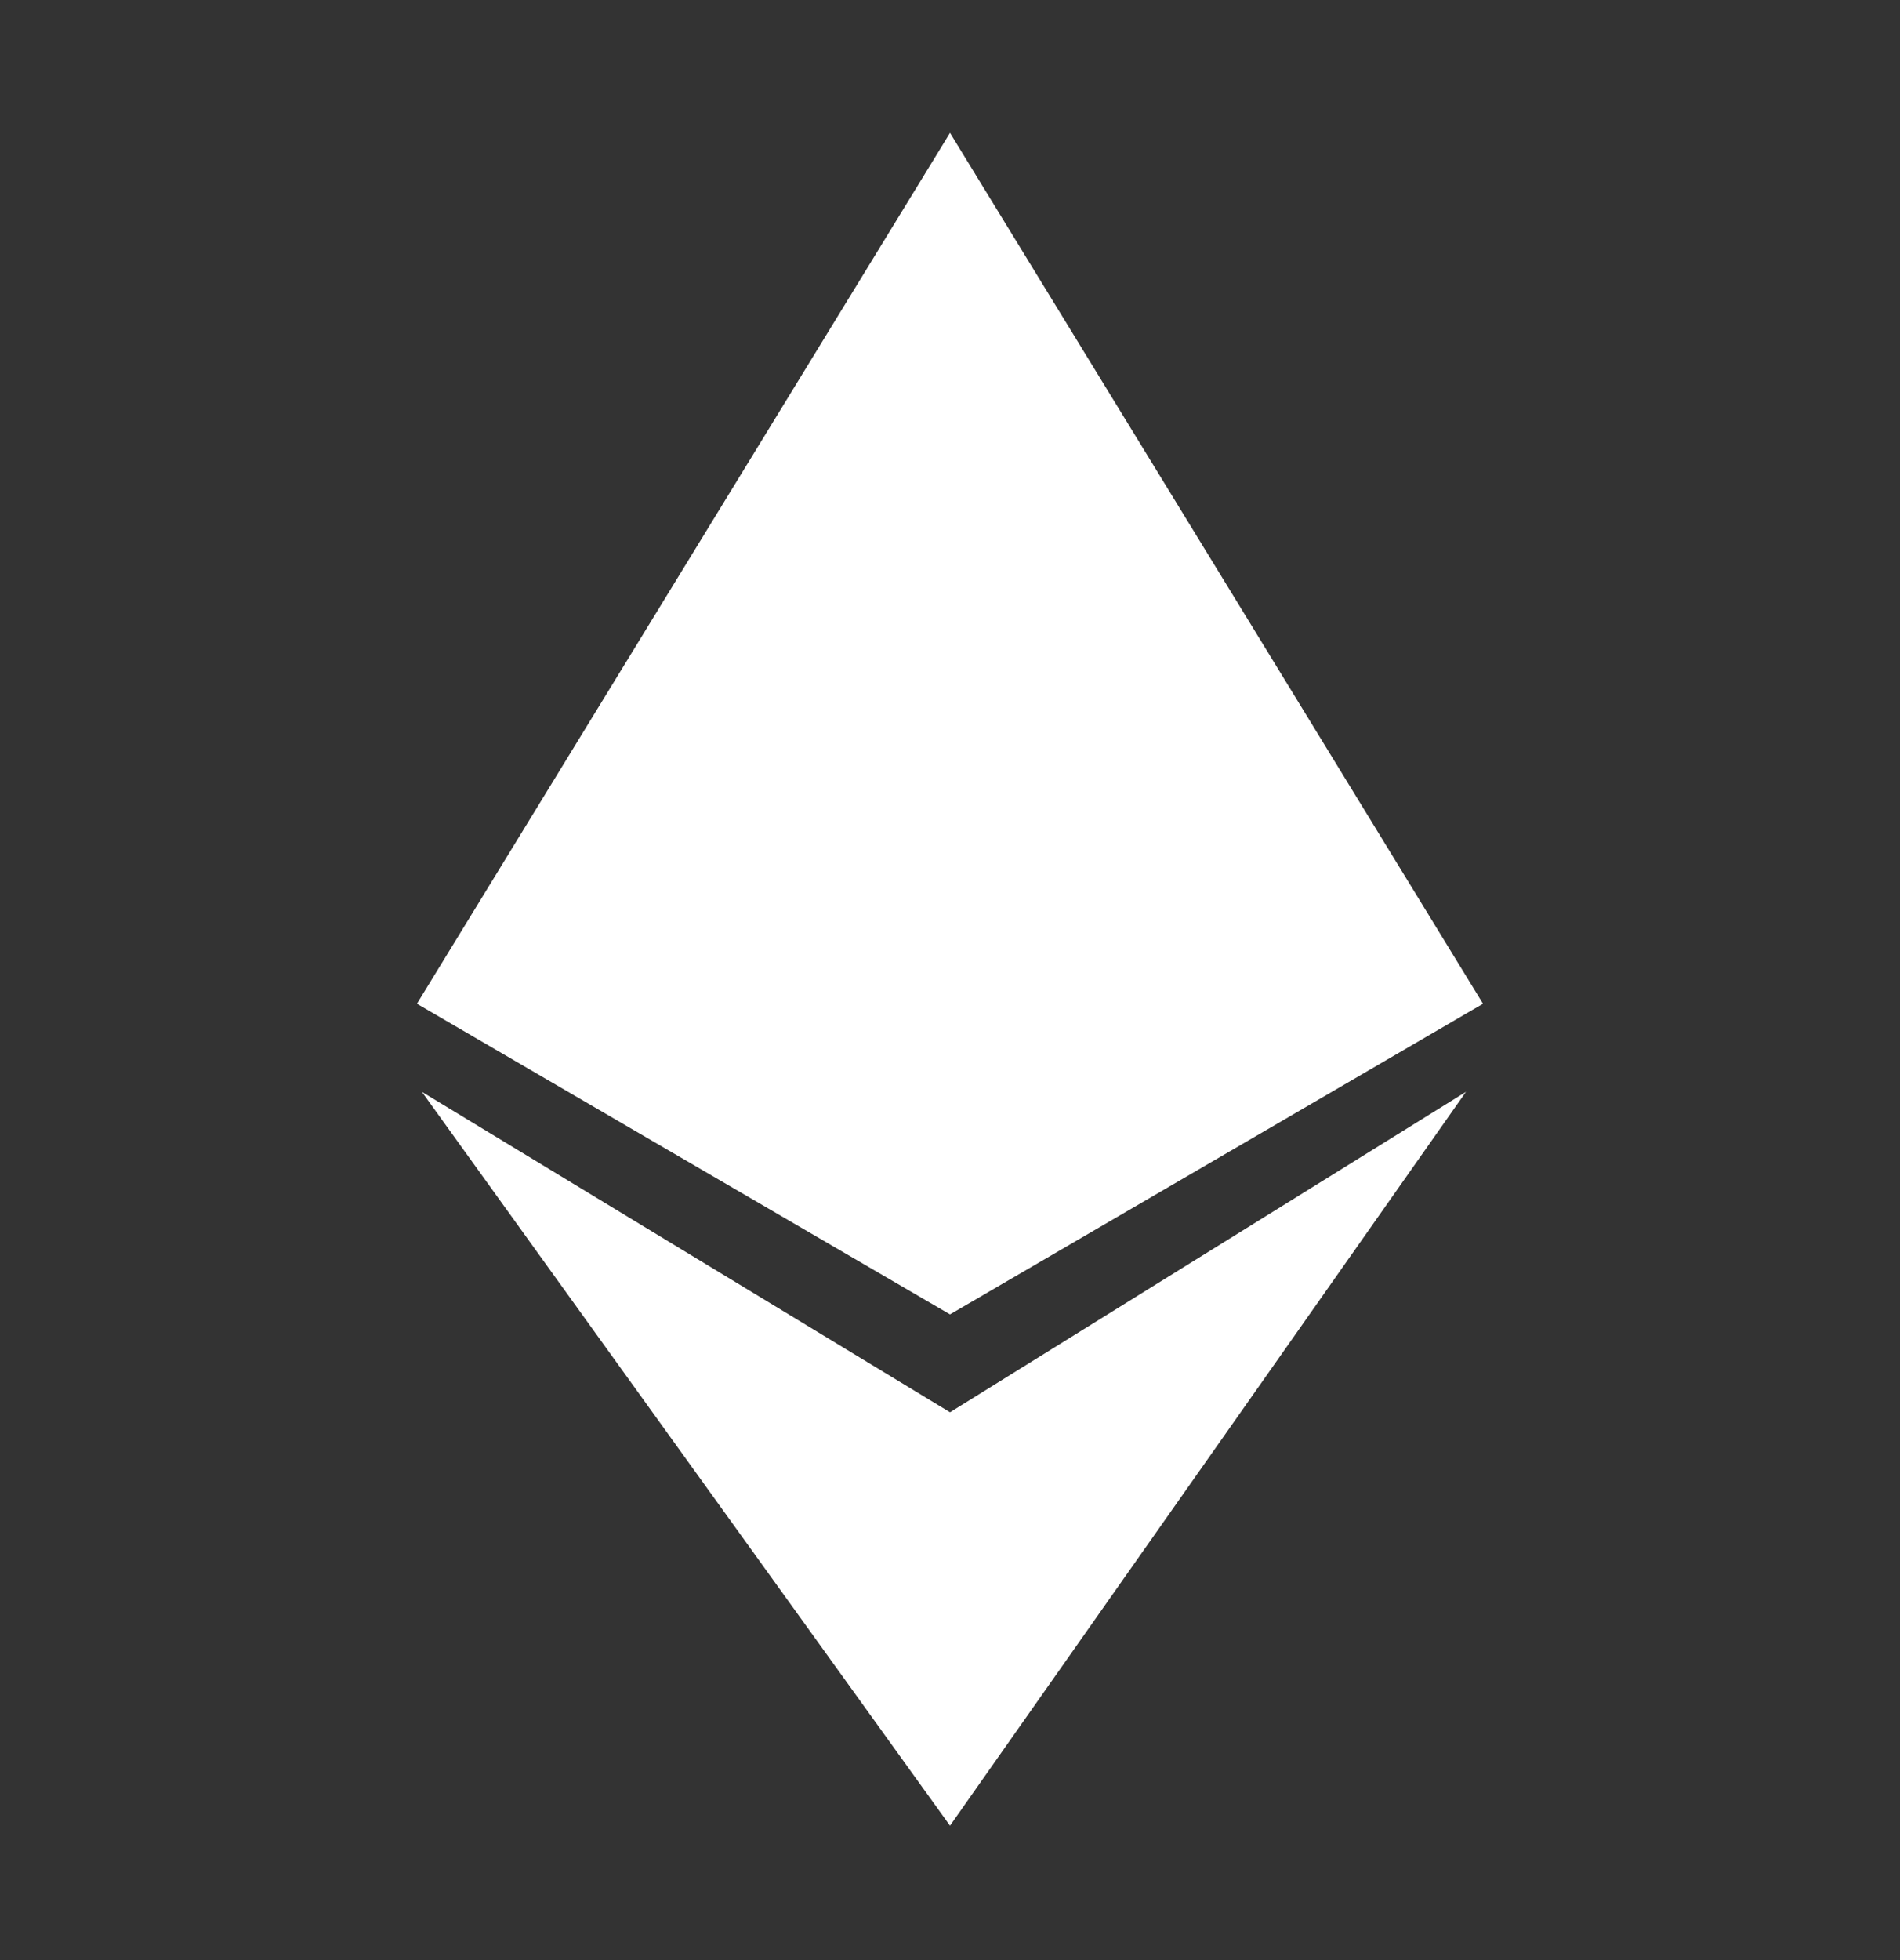
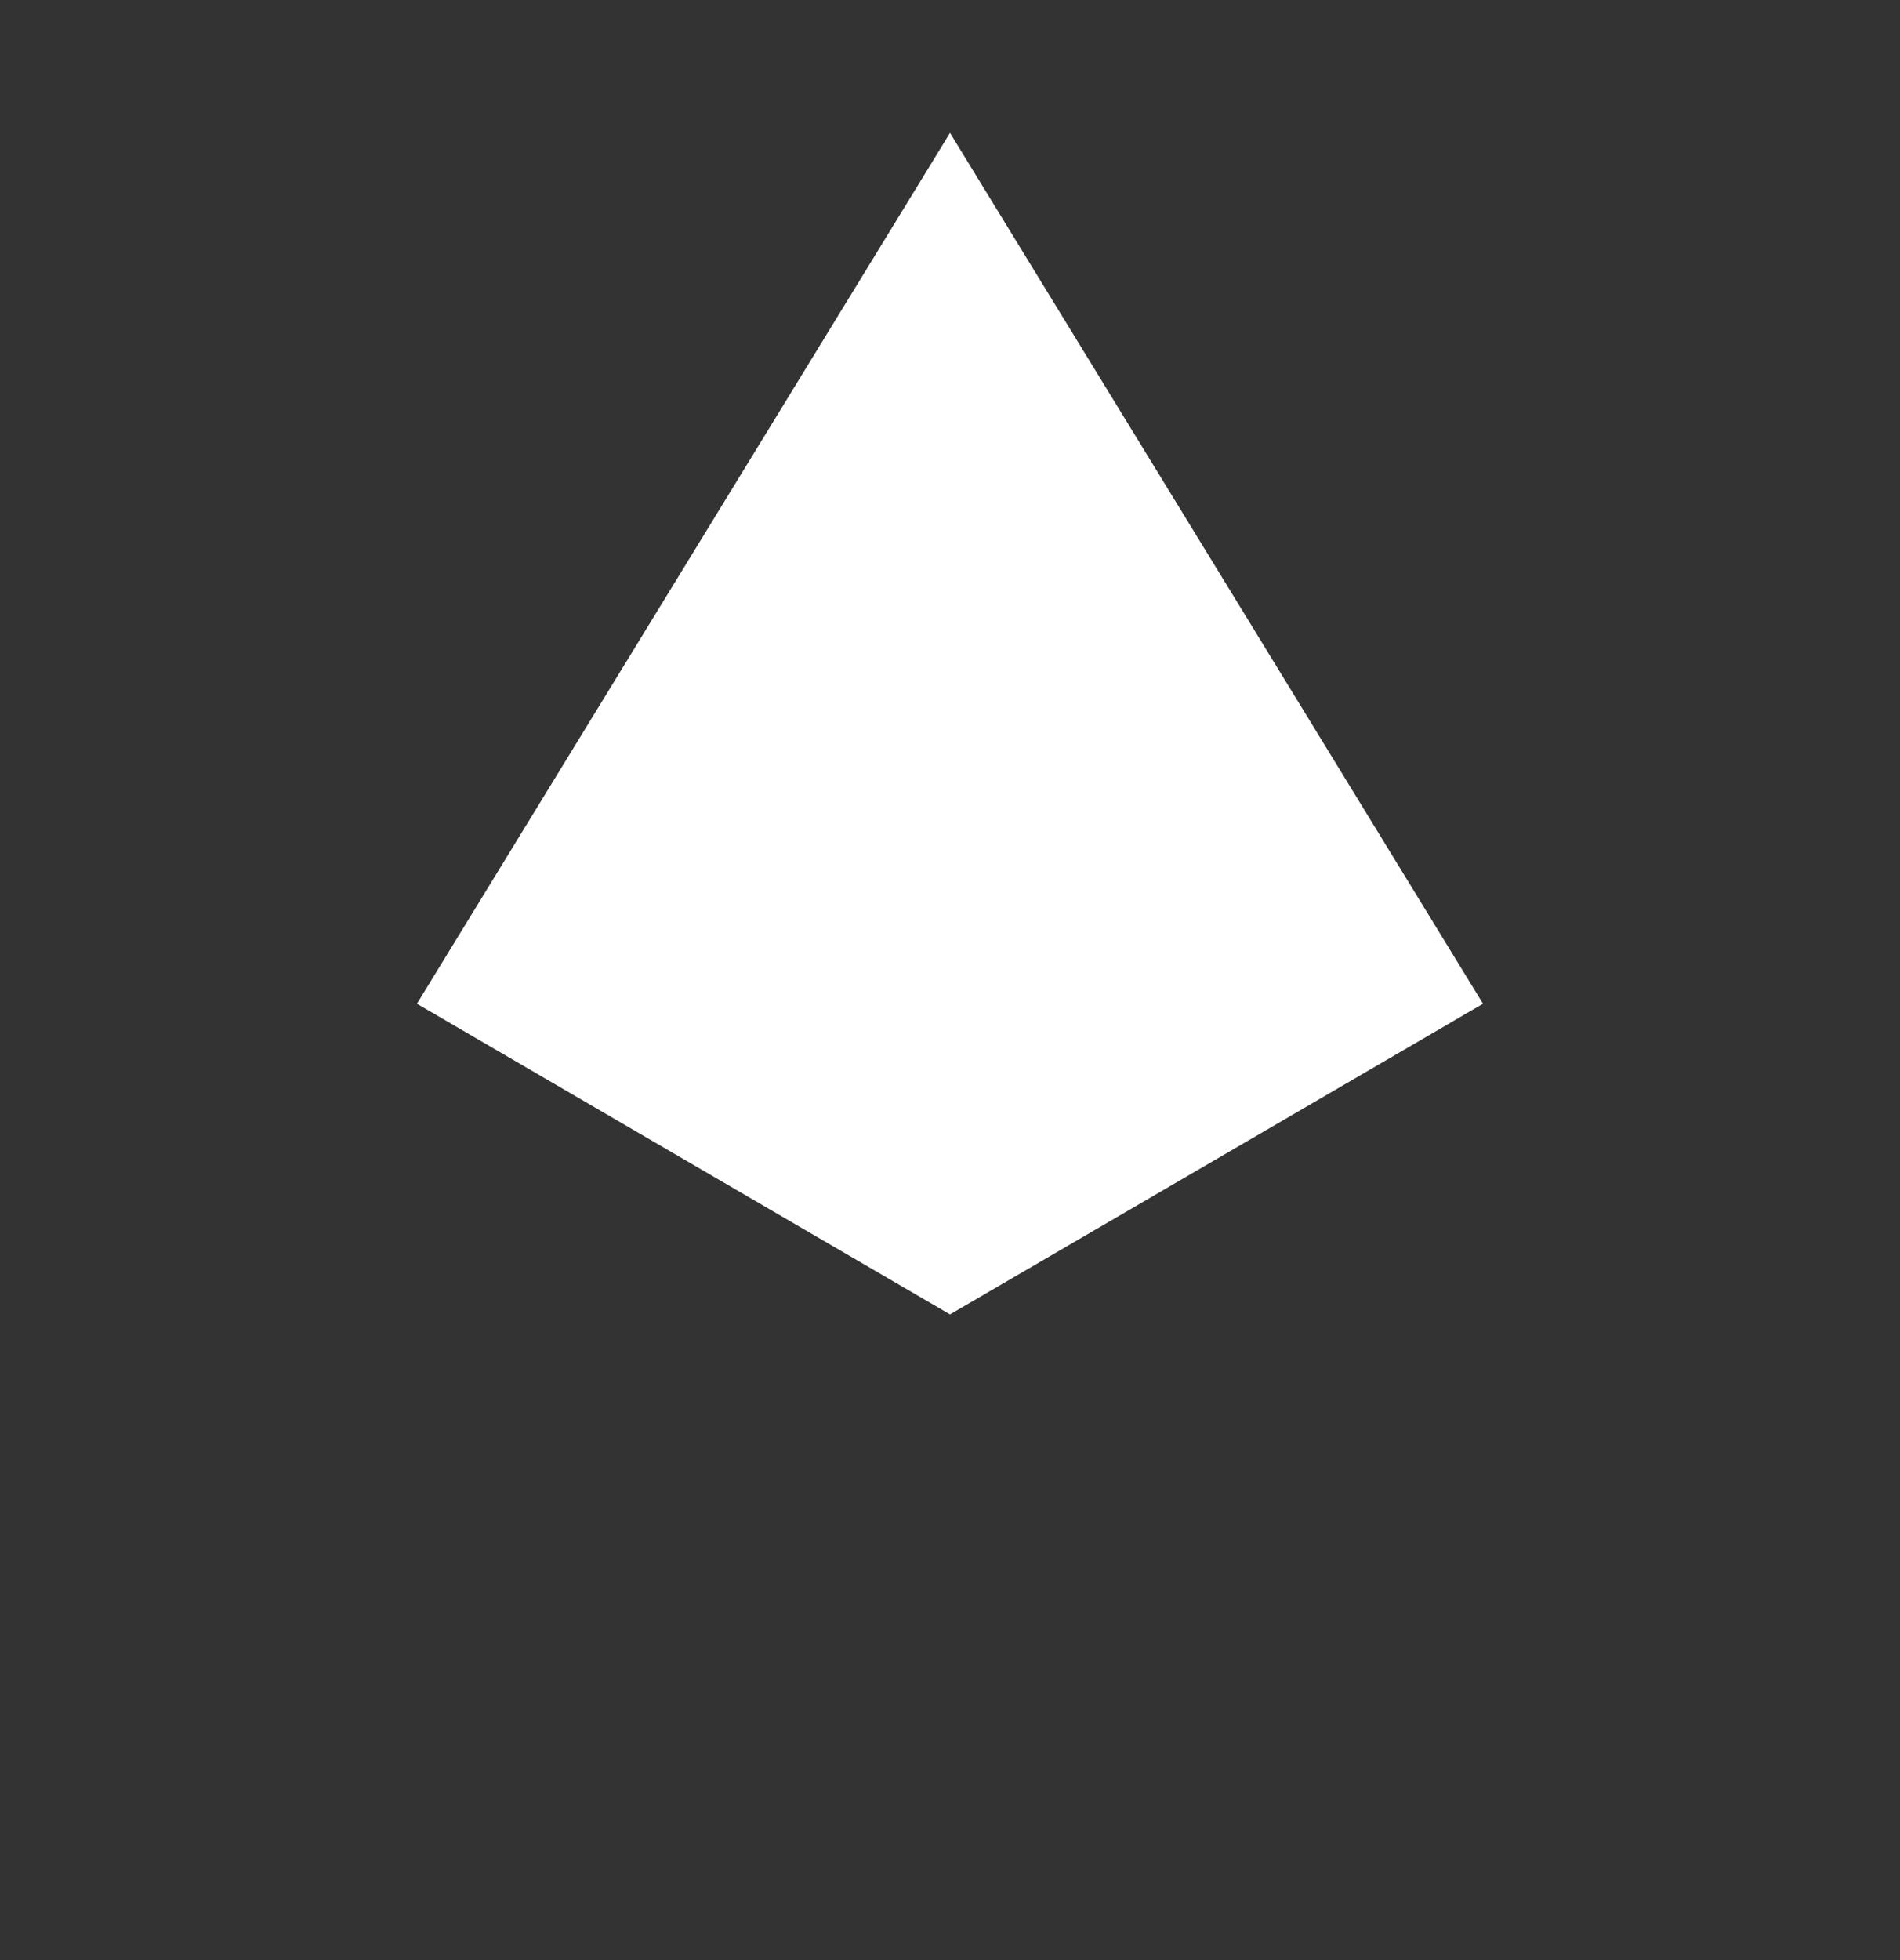
<svg xmlns="http://www.w3.org/2000/svg" width="32" height="33" viewBox="0 0 32 33" fill="none">
  <rect x="0" y="0" width="32" height="33" fill="#333333" stroke="none" />
  <path d="M7.022 16.899L16 2.237L24.977 16.899L16 22.129L7.022 16.899Z" fill="white" />
-   <path d="M16 23.777L24.69 18.382L16 30.737L7.105 18.382L16 23.777Z" fill="white" />
</svg>